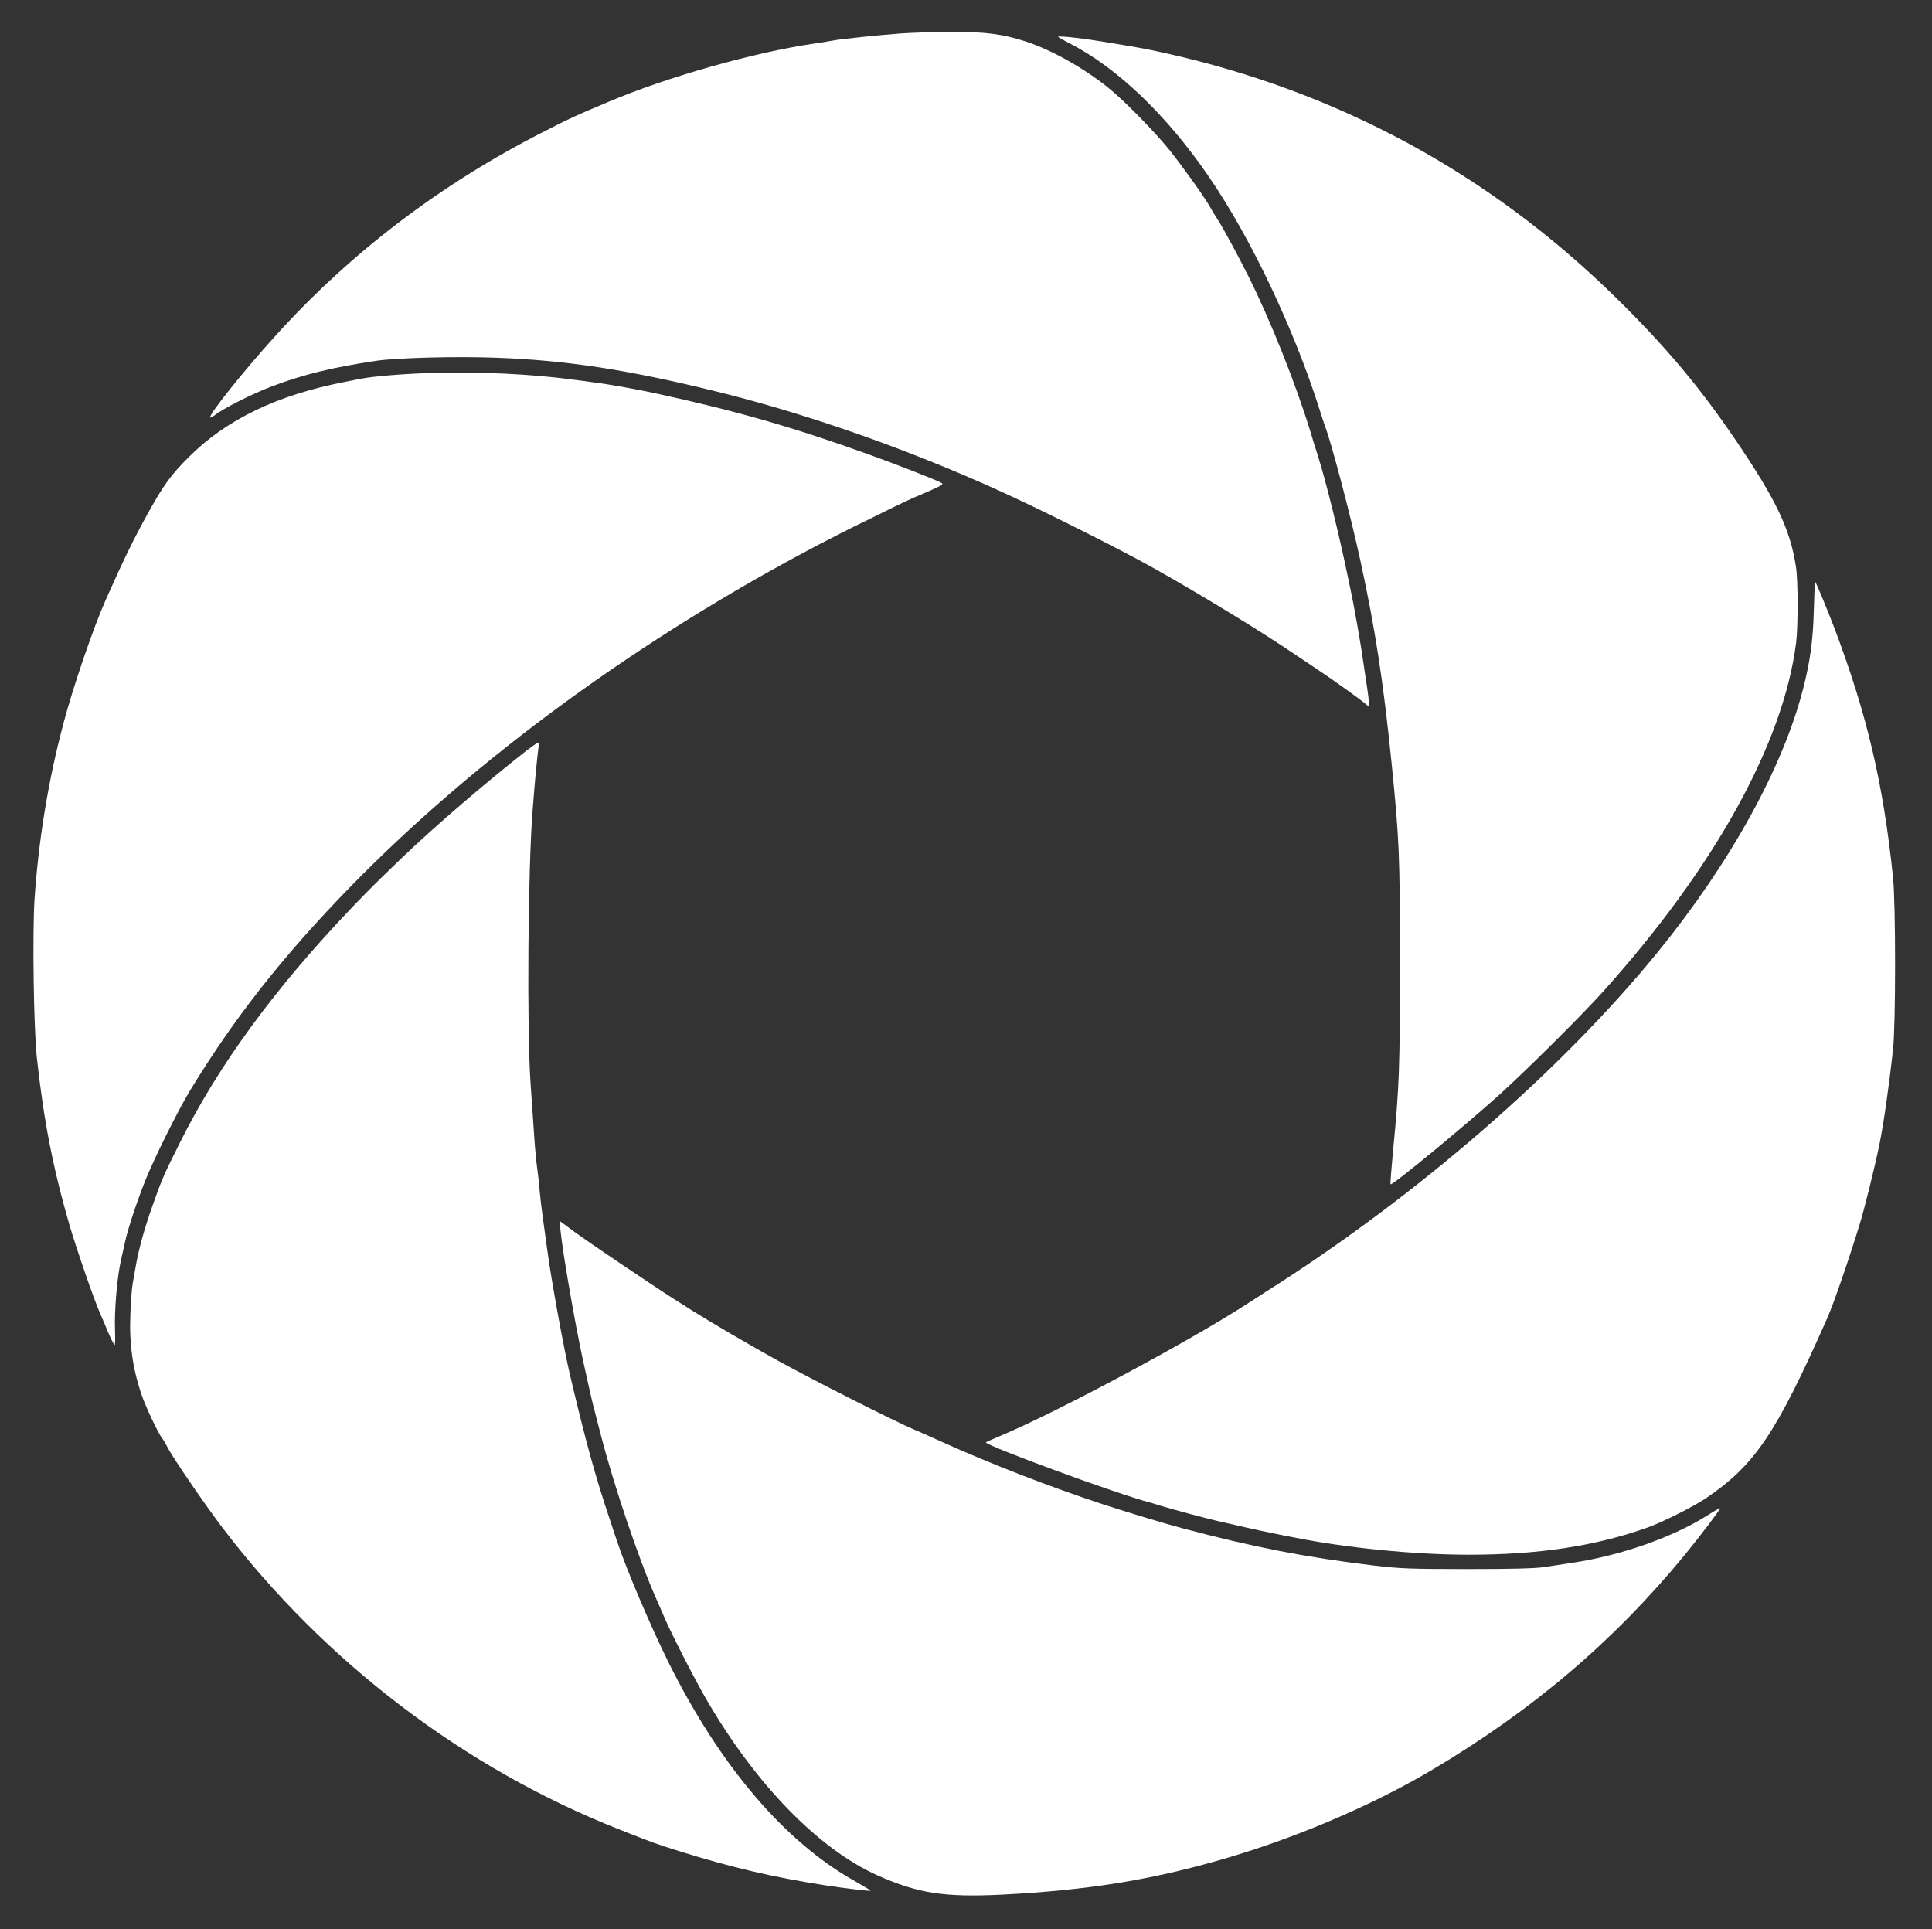
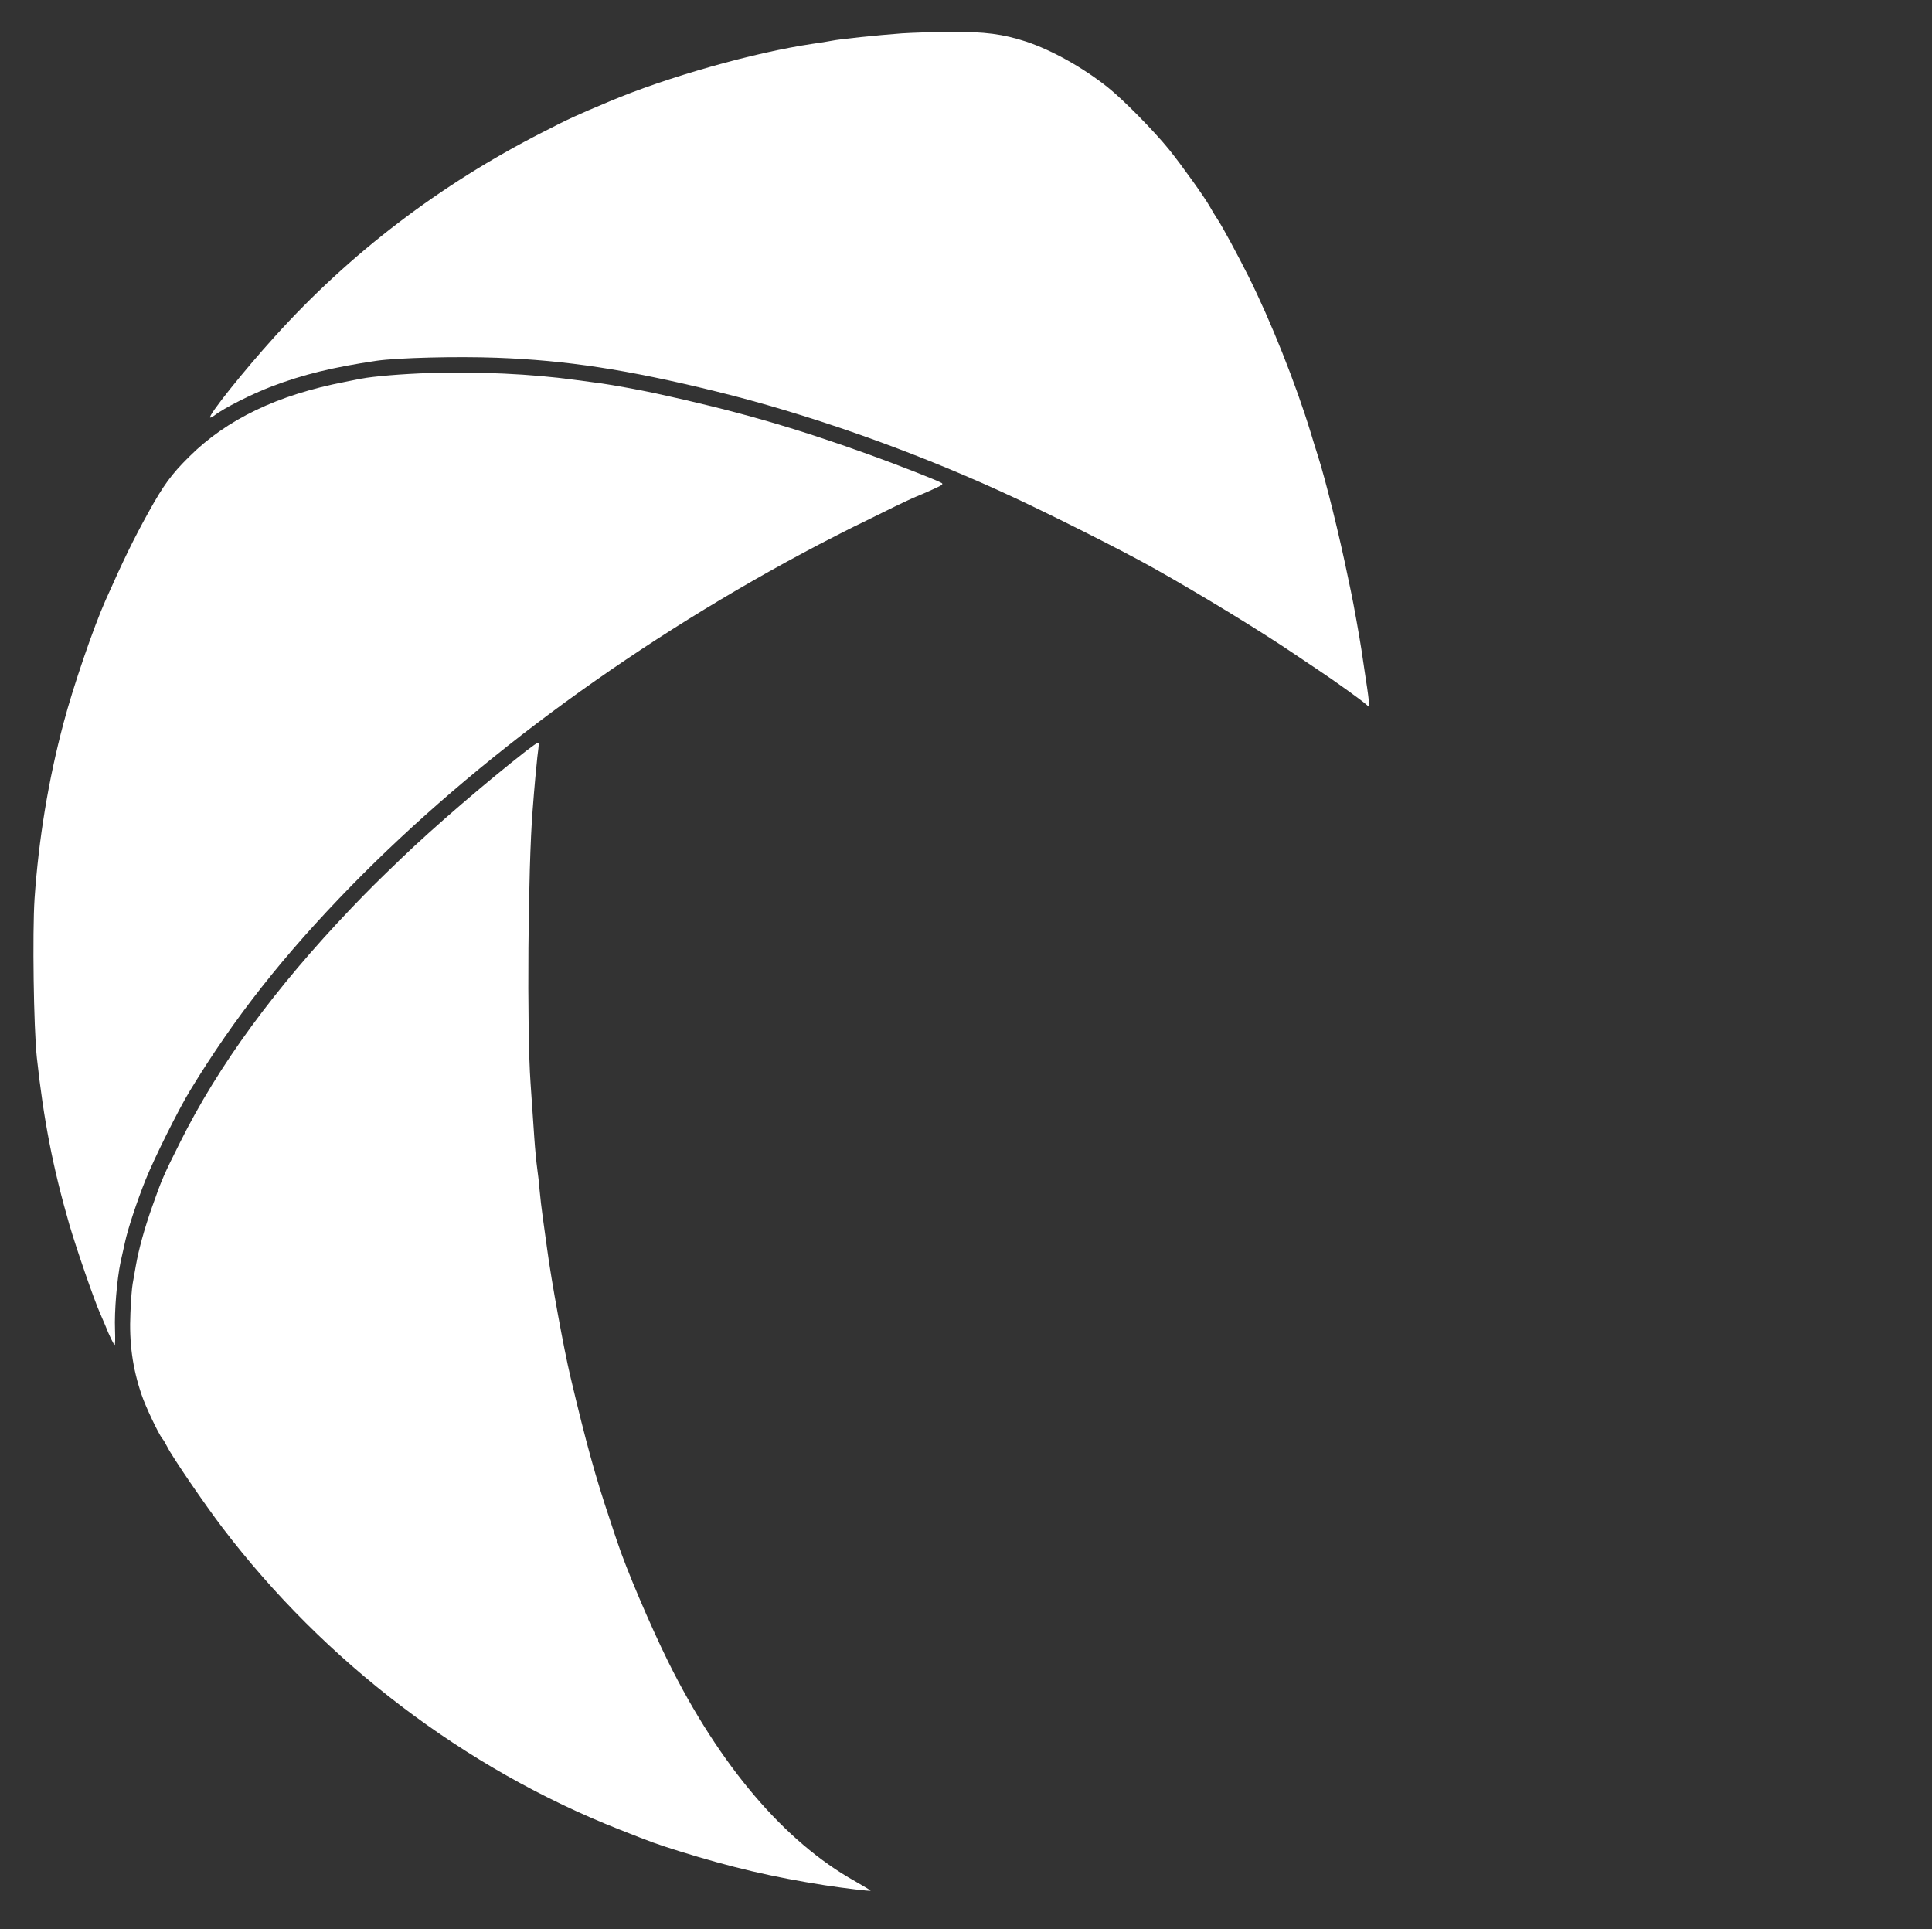
<svg xmlns="http://www.w3.org/2000/svg" version="1.0" width="1280pt" height="1278pt" viewBox="0 0 1280 1278" preserveAspectRatio="xMidYMid meet">
  <rect x="0" y="0" width="1280" height="1278" fill="#333333" stroke="none" />
  <g transform="translate(0,1278) scale(0.1,-0.1)" fill="#ffffff" stroke="none">
    <path d="M5975 12559 c-162 -12 -413 -38 -465 -49 -25 -5 -81 -14 -125 -20 -389 -57 -968 -221 -1350 -383 -228 -96 -257 -109 -440 -203 -679 -346 -1277 -802 -1775 -1354 -209 -231 -441 -522 -428 -536 3 -2 16 4 29 14 63 49 246 141 379 192 208 79 405 127 695 170 140 20 528 30 796 20 461 -17 862 -78 1449 -222 596 -146 1269 -381 1880 -659 275 -124 803 -389 1020 -511 323 -181 726 -428 945 -577 44 -30 114 -77 155 -104 95 -63 278 -194 308 -221 l22 -19 0 24 c0 13 -9 85 -21 159 -11 74 -24 162 -29 195 -10 68 -54 316 -70 388 -5 26 -14 68 -20 95 -56 273 -146 638 -200 807 -11 33 -31 98 -45 145 -100 328 -265 742 -414 1040 -75 149 -166 317 -200 370 -25 38 -39 62 -56 92 -35 63 -185 272 -270 378 -102 125 -302 329 -405 411 -164 131 -370 246 -540 303 -157 51 -272 66 -503 65 -117 -1 -261 -6 -322 -10z" />
-     <path d="M7010 12536 c0 -2 33 -21 72 -41 318 -161 650 -479 930 -890 277 -405 558 -998 728 -1530 17 -55 35 -109 39 -120 39 -96 174 -610 234 -890 98 -448 153 -809 206 -1335 52 -513 56 -616 56 -1335 0 -688 -4 -809 -46 -1243 -11 -118 -19 -216 -16 -218 10 -10 469 368 717 590 176 159 539 519 682 677 745 826 1204 1654 1288 2323 13 107 13 409 -1 499 -38 251 -132 448 -407 852 -234 344 -462 615 -783 930 -834 820 -1833 1364 -2979 1621 -147 33 -179 38 -460 84 -126 20 -260 34 -260 26z" />
    <path d="M2850 10309 c-186 -6 -376 -22 -460 -38 -25 -5 -72 -14 -105 -21 -445 -86 -782 -247 -1031 -495 -118 -116 -172 -191 -271 -370 -99 -179 -161 -306 -283 -580 -81 -182 -215 -573 -279 -815 -101 -379 -165 -771 -192 -1163 -15 -229 -6 -857 15 -1053 45 -413 106 -729 216 -1109 48 -163 165 -502 204 -588 8 -18 22 -50 31 -72 30 -76 59 -135 65 -135 3 0 4 45 2 100 -5 123 13 337 37 450 11 47 23 105 29 130 18 86 81 276 137 415 57 142 217 464 294 590 294 484 621 898 1070 1358 829 847 1912 1638 3101 2262 91 47 219 113 285 144 66 32 163 80 215 106 52 25 115 55 140 65 25 10 76 32 115 50 58 26 67 33 52 41 -33 19 -289 119 -480 188 -502 181 -883 290 -1417 406 -102 22 -278 54 -355 65 -38 5 -119 16 -180 24 -285 39 -636 55 -955 45z" />
-     <path d="M12017 8733 c-5 -195 -25 -337 -70 -513 -134 -524 -481 -1153 -961 -1744 -643 -791 -1607 -1627 -2601 -2255 -38 -25 -99 -64 -135 -87 -381 -245 -1230 -700 -1605 -859 -60 -25 -111 -48 -113 -50 -17 -17 881 -347 1083 -398 11 -3 52 -15 90 -27 76 -23 267 -74 355 -95 115 -27 288 -66 360 -80 41 -9 109 -22 150 -30 348 -70 804 -115 1161 -115 463 0 839 57 1184 180 96 34 302 137 384 192 326 220 466 425 806 1193 43 97 141 381 213 615 36 115 105 396 136 550 27 137 61 371 88 620 18 160 18 960 0 1135 -64 620 -171 1077 -387 1650 -45 118 -121 303 -130 313 -1 1 -5 -86 -8 -195z" />
    <path d="M3488 7807 c-265 -207 -615 -508 -823 -708 -177 -170 -213 -206 -336 -334 -511 -536 -881 -1041 -1137 -1555 -107 -213 -122 -248 -183 -422 -53 -149 -90 -285 -109 -393 -7 -38 -16 -92 -21 -119 -5 -26 -12 -114 -15 -195 -9 -198 14 -365 74 -541 25 -76 114 -263 137 -290 7 -8 22 -33 33 -55 33 -67 248 -381 365 -535 678 -891 1608 -1598 2632 -2001 228 -90 240 -94 395 -143 346 -108 621 -172 965 -226 138 -21 298 -40 303 -36 1 2 -46 30 -105 64 -465 260 -894 764 -1236 1453 -119 241 -281 621 -339 799 -9 25 -29 86 -45 135 -98 290 -161 520 -264 955 -43 181 -126 634 -154 845 -8 61 -21 155 -29 210 -8 55 -17 136 -21 180 -3 44 -11 109 -16 145 -5 36 -14 126 -19 200 -5 74 -16 239 -25 365 -25 350 -17 1432 14 1810 11 149 26 306 31 350 12 95 12 95 3 94 -5 0 -38 -24 -75 -52z" />
-     <path d="M3714 4624 c15 -149 95 -610 147 -849 31 -141 59 -267 69 -305 5 -19 27 -105 49 -190 87 -339 254 -833 368 -1090 11 -25 33 -74 48 -110 47 -112 199 -409 280 -550 327 -567 746 -999 1140 -1175 267 -119 444 -146 826 -127 555 29 961 93 1429 226 488 138 1008 358 1410 596 670 396 1212 857 1683 1430 110 135 237 303 233 308 -2 2 -36 -17 -75 -42 -231 -148 -578 -271 -906 -320 -55 -8 -138 -21 -185 -28 -61 -9 -207 -13 -510 -13 -377 0 -446 3 -615 23 -450 54 -801 122 -1270 247 -125 33 -352 102 -525 158 -358 118 -735 264 -1080 419 -74 34 -150 68 -169 75 -129 54 -666 326 -906 458 -171 94 -461 264 -565 330 -19 12 -73 47 -120 76 -154 98 -563 374 -664 448 l-99 73 7 -68z" />
  </g>
</svg>